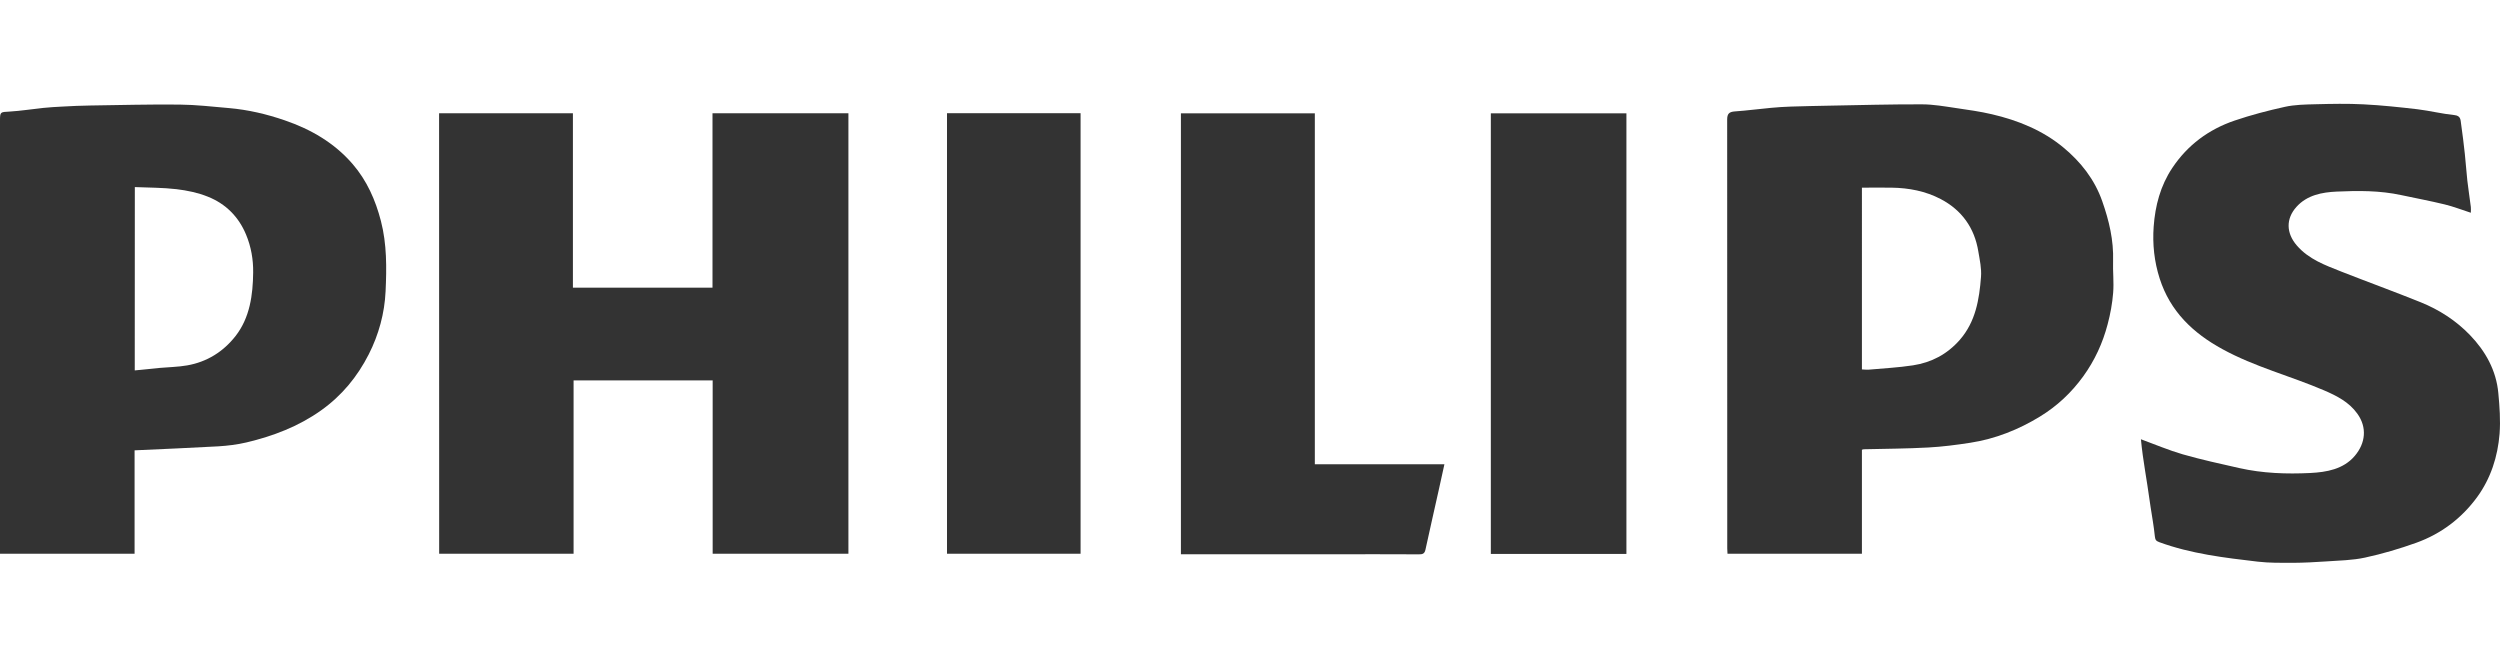
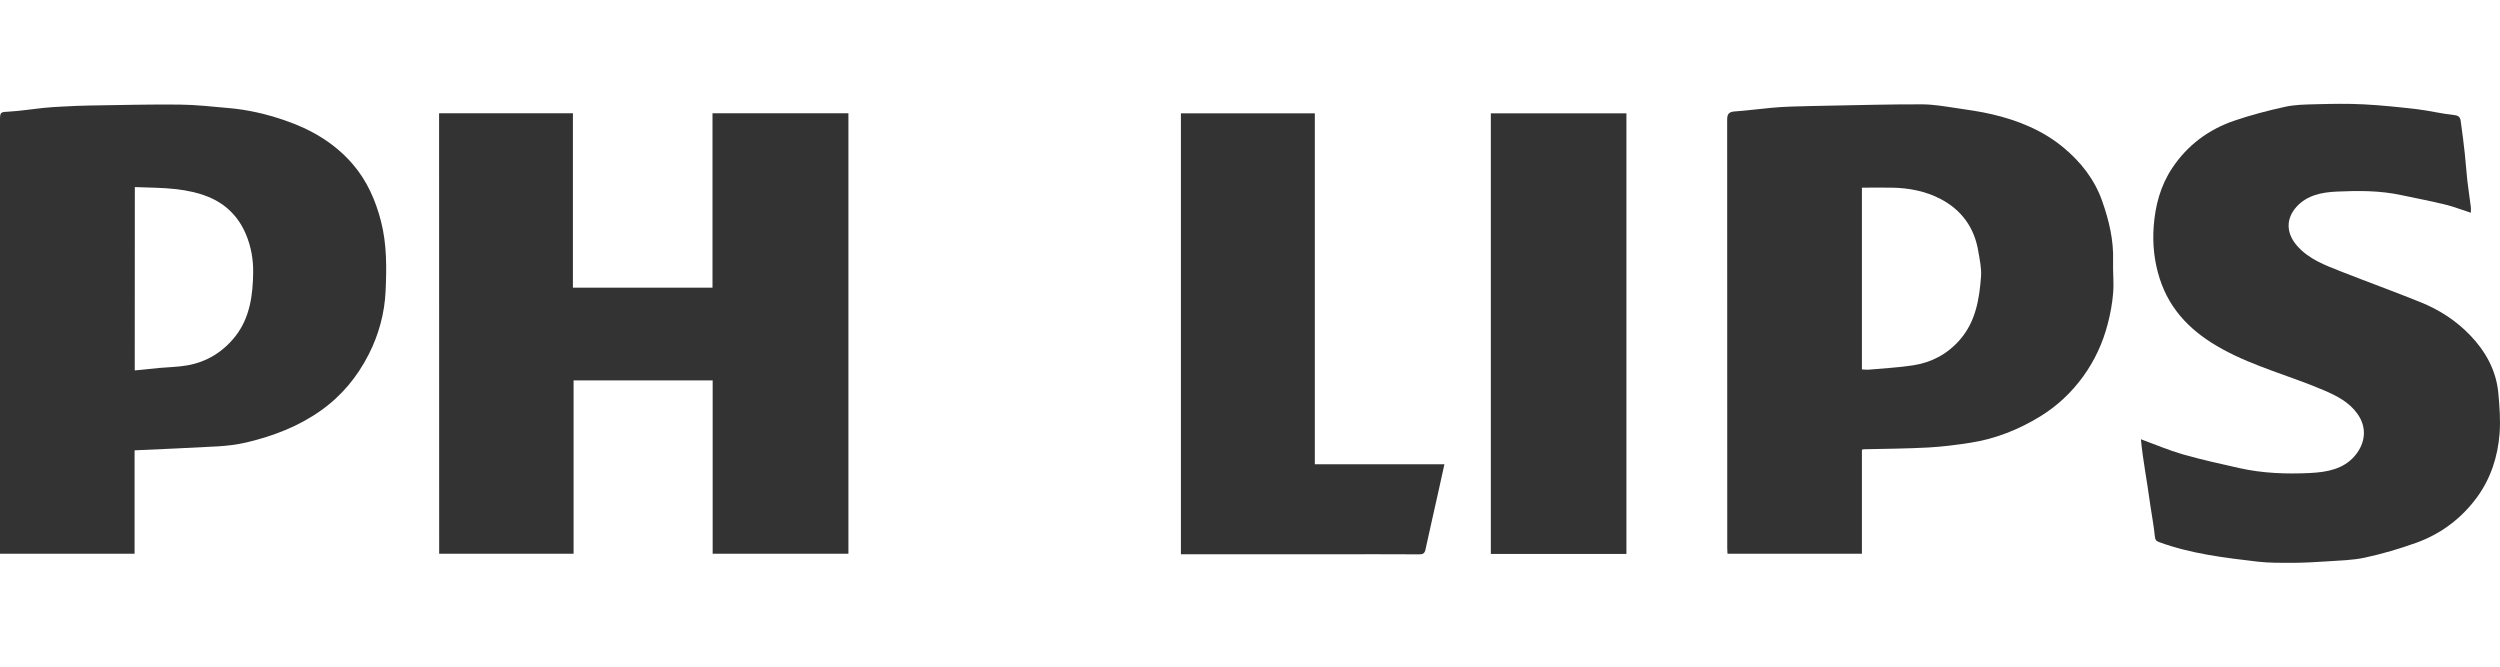
<svg xmlns="http://www.w3.org/2000/svg" id="Layer_1" x="0px" y="0px" viewBox="0 0 300 80" style="enable-background:new 0 0 300 80;" xml:space="preserve">
  <g>
    <path style="fill:#333333;" d="M52.69,13.59c5.35,0,10.67,0,16.06,0c0,6.97,0,13.92,0,20.93c5.6,0,11.13,0,16.75,0   c0-6.97,0-13.93,0-20.93c5.47,0,10.87,0,16.31,0c0,17.6,0,35.2,0,52.86c-5.39,0-10.8,0-16.29,0c0-6.92,0-13.83,0-20.8   c-5.59,0-11.1,0-16.69,0c0,6.92,0,13.83,0,20.8c-5.41,0-10.75,0-16.13,0C52.69,48.87,52.69,31.27,52.69,13.59z" />
    <path style="fill:#333333;" d="M223.43,53.97c0,4.14,0,8.29,0,12.48c-5.39,0-10.73,0-16.13,0c-0.01-0.19-0.03-0.41-0.03-0.62   c0-17.16,0-34.32-0.01-51.49c0-0.7,0.25-0.92,0.92-0.97c1.46-0.1,2.9-0.3,4.36-0.43c0.78-0.07,1.57-0.13,2.35-0.15   c1.53-0.05,3.07-0.08,4.6-0.11c3.71-0.07,7.42-0.17,11.13-0.16c1.38,0,2.76,0.25,4.13,0.45c1.43,0.21,2.87,0.41,4.28,0.74   c3.13,0.73,6.1,1.93,8.59,4c2.07,1.72,3.73,3.81,4.65,6.44c0.82,2.33,1.38,4.69,1.3,7.18c-0.04,1.26,0.11,2.53,0.01,3.79   c-0.1,1.27-0.33,2.54-0.66,3.78c-0.59,2.26-1.55,4.35-2.93,6.26c-1.42,1.96-3.15,3.58-5.2,4.83c-2.57,1.57-5.36,2.68-8.35,3.14   c-1.68,0.26-3.37,0.48-5.06,0.57c-2.56,0.14-5.12,0.15-7.68,0.21C223.62,53.9,223.55,53.94,223.43,53.97z M223.43,44.33   c0.31,0.01,0.56,0.05,0.8,0.03c1.78-0.16,3.57-0.25,5.33-0.52c2.21-0.34,4.09-1.32,5.61-3.05c1.91-2.19,2.34-4.85,2.55-7.56   c0.08-1-0.15-2.04-0.32-3.05c-0.46-2.83-1.98-4.96-4.51-6.29c-1.83-0.96-3.83-1.34-5.89-1.37c-1.19-0.02-2.38,0-3.57,0   C223.43,29.83,223.43,37.03,223.43,44.33z" />
    <path style="fill:#333333;" d="M16.15,54.04c0,4.08,0,8.22,0,12.41c-5.39,0-10.73,0-16.15,0c0-0.2,0-0.42,0-0.63   C0,48.72,0,31.61,0,14.5c0-1.09,0.03-1.05,1.14-1.11c1.36-0.08,2.7-0.3,4.06-0.44c0.76-0.08,1.51-0.12,2.27-0.16   c1.13-0.06,2.27-0.12,3.4-0.13c3.56-0.05,7.12-0.15,10.68-0.11c1.98,0.02,3.96,0.25,5.93,0.42c2.29,0.2,4.51,0.72,6.69,1.47   c3.15,1.08,5.96,2.71,8.15,5.25c1.7,1.97,2.74,4.31,3.39,6.83c0.72,2.78,0.69,5.63,0.56,8.44c-0.12,2.63-0.82,5.2-2.02,7.56   c-1.37,2.69-3.23,4.96-5.74,6.74c-2.72,1.93-5.74,3.07-8.93,3.83c-1.1,0.26-2.25,0.4-3.38,0.47   C22.89,53.75,19.57,53.88,16.15,54.04z M16.17,44.45c1.04-0.11,2.02-0.21,2.99-0.3c1.09-0.1,2.2-0.11,3.28-0.3   c2.39-0.41,4.36-1.65,5.83-3.53c1.72-2.21,2.08-4.93,2.11-7.63c0.02-1.52-0.24-3.07-0.85-4.53c-0.9-2.17-2.46-3.71-4.59-4.56   c-1.19-0.48-2.5-0.75-3.77-0.9c-1.64-0.19-3.3-0.18-4.99-0.25C16.17,29.81,16.17,37.02,16.17,44.45z" />
    <path style="fill:#333333;" d="M256.91,52.71c1.71,0.63,3.34,1.32,5.02,1.81c2.24,0.64,4.52,1.14,6.79,1.65   c2.8,0.63,5.66,0.73,8.51,0.59c1.96-0.1,3.98-0.45,5.34-2.05c1.3-1.53,1.5-3.42,0.31-5.07c-1-1.4-2.47-2.14-4-2.8   c-4.04-1.73-8.32-2.82-12.2-4.95c-3.53-1.93-6.26-4.53-7.52-8.47c-0.65-2.03-0.87-4.12-0.72-6.22c0.18-2.51,0.81-4.91,2.23-7.04   c1.84-2.76,4.37-4.63,7.48-5.69c1.97-0.67,4-1.2,6.04-1.65c1.18-0.26,2.43-0.28,3.65-0.31c1.92-0.05,3.86-0.09,5.78,0.01   c2.17,0.11,4.33,0.34,6.48,0.59c1.48,0.18,2.94,0.55,4.43,0.7c0.78,0.08,0.73,0.59,0.8,1.05c0.17,1.2,0.32,2.4,0.45,3.61   c0.12,1.07,0.18,2.14,0.3,3.2c0.12,1.06,0.29,2.11,0.42,3.16c0.03,0.21,0,0.43,0,0.7c-1.09-0.35-2.1-0.75-3.14-1   c-1.73-0.42-3.48-0.75-5.22-1.12c-2.55-0.55-5.15-0.54-7.73-0.42c-1.75,0.08-3.56,0.41-4.84,1.84c-1.28,1.43-1.23,3.15,0.05,4.63   c1.43,1.66,3.42,2.37,5.36,3.14c3.16,1.24,6.35,2.4,9.5,3.67c2.23,0.9,4.24,2.2,5.91,3.93c1.87,1.94,3.16,4.24,3.41,6.98   c0.15,1.61,0.27,3.25,0.15,4.86c-0.22,2.76-1.06,5.37-2.7,7.62c-1.86,2.54-4.32,4.4-7.29,5.47c-2.01,0.72-4.07,1.33-6.15,1.78   c-1.51,0.33-3.1,0.35-4.65,0.46c-1.33,0.09-2.67,0.16-4,0.17c-1.41,0-2.83,0.02-4.22-0.14c-4-0.47-8.01-0.94-11.83-2.34   c-0.42-0.15-0.48-0.31-0.53-0.71c-0.12-1.18-0.33-2.34-0.51-3.51c-0.13-0.86-0.25-1.72-0.38-2.58c-0.19-1.22-0.39-2.43-0.56-3.65   C257.03,53.96,256.98,53.33,256.91,52.71z" />
    <path style="fill:#333333;" d="M141.71,13.6c5.34,0,10.66,0,16.07,0c0,14,0,28.02,0,42.11c5.2,0,10.32,0,15.55,0   c-0.24,1.09-0.46,2.09-0.68,3.09c-0.53,2.39-1.08,4.78-1.6,7.18c-0.1,0.46-0.35,0.55-0.78,0.54c-3.33-0.02-6.65-0.01-9.98-0.01   c-5.88,0-11.75,0-17.63,0c-0.3,0-0.6,0-0.95,0C141.71,48.86,141.71,31.25,141.71,13.6z" />
    <path style="fill:#333333;" d="M195.17,66.47c-5.45,0-10.85,0-16.27,0c0-17.63,0-35.23,0-52.87c5.42,0,10.83,0,16.27,0   C195.17,31.22,195.17,48.82,195.17,66.47z" />
-     <path style="fill:#333333;" d="M113.64,13.58c5.37,0,10.67,0,16.03,0c0,17.62,0,35.21,0,52.87c-5.3,0-10.64,0-16.03,0   C113.64,48.86,113.64,31.25,113.64,13.58z" />
  </g>
</svg>